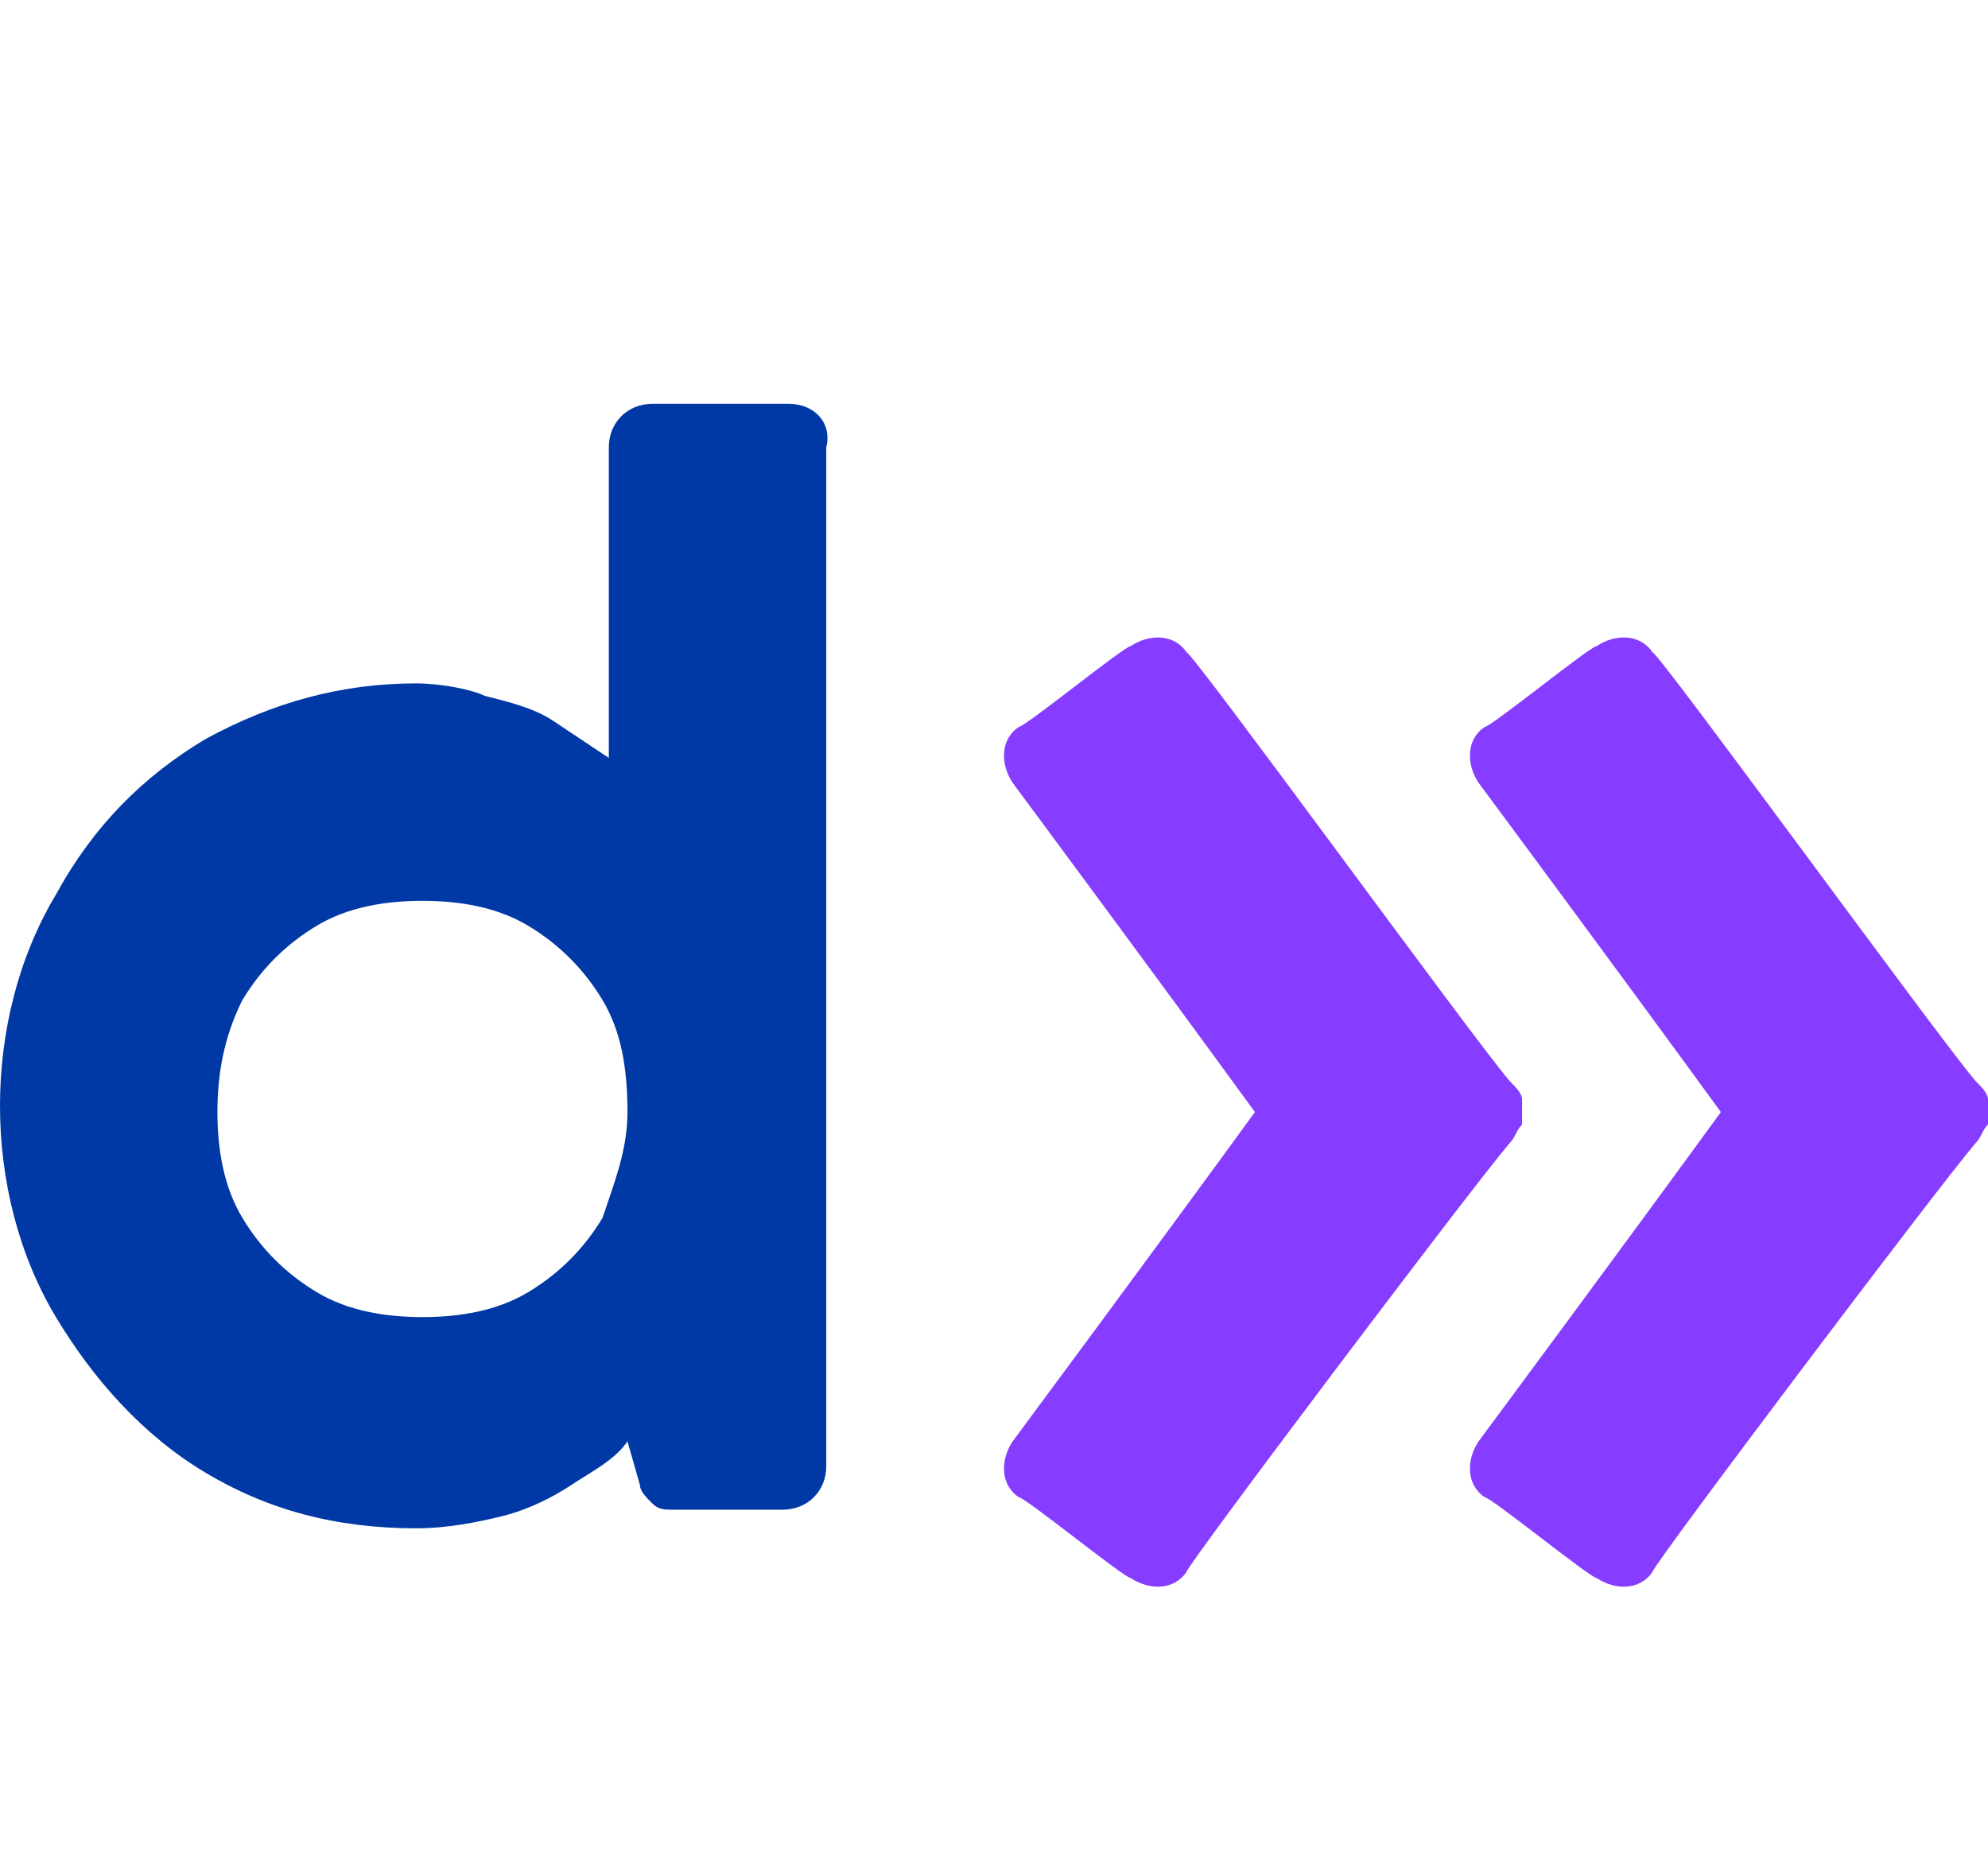
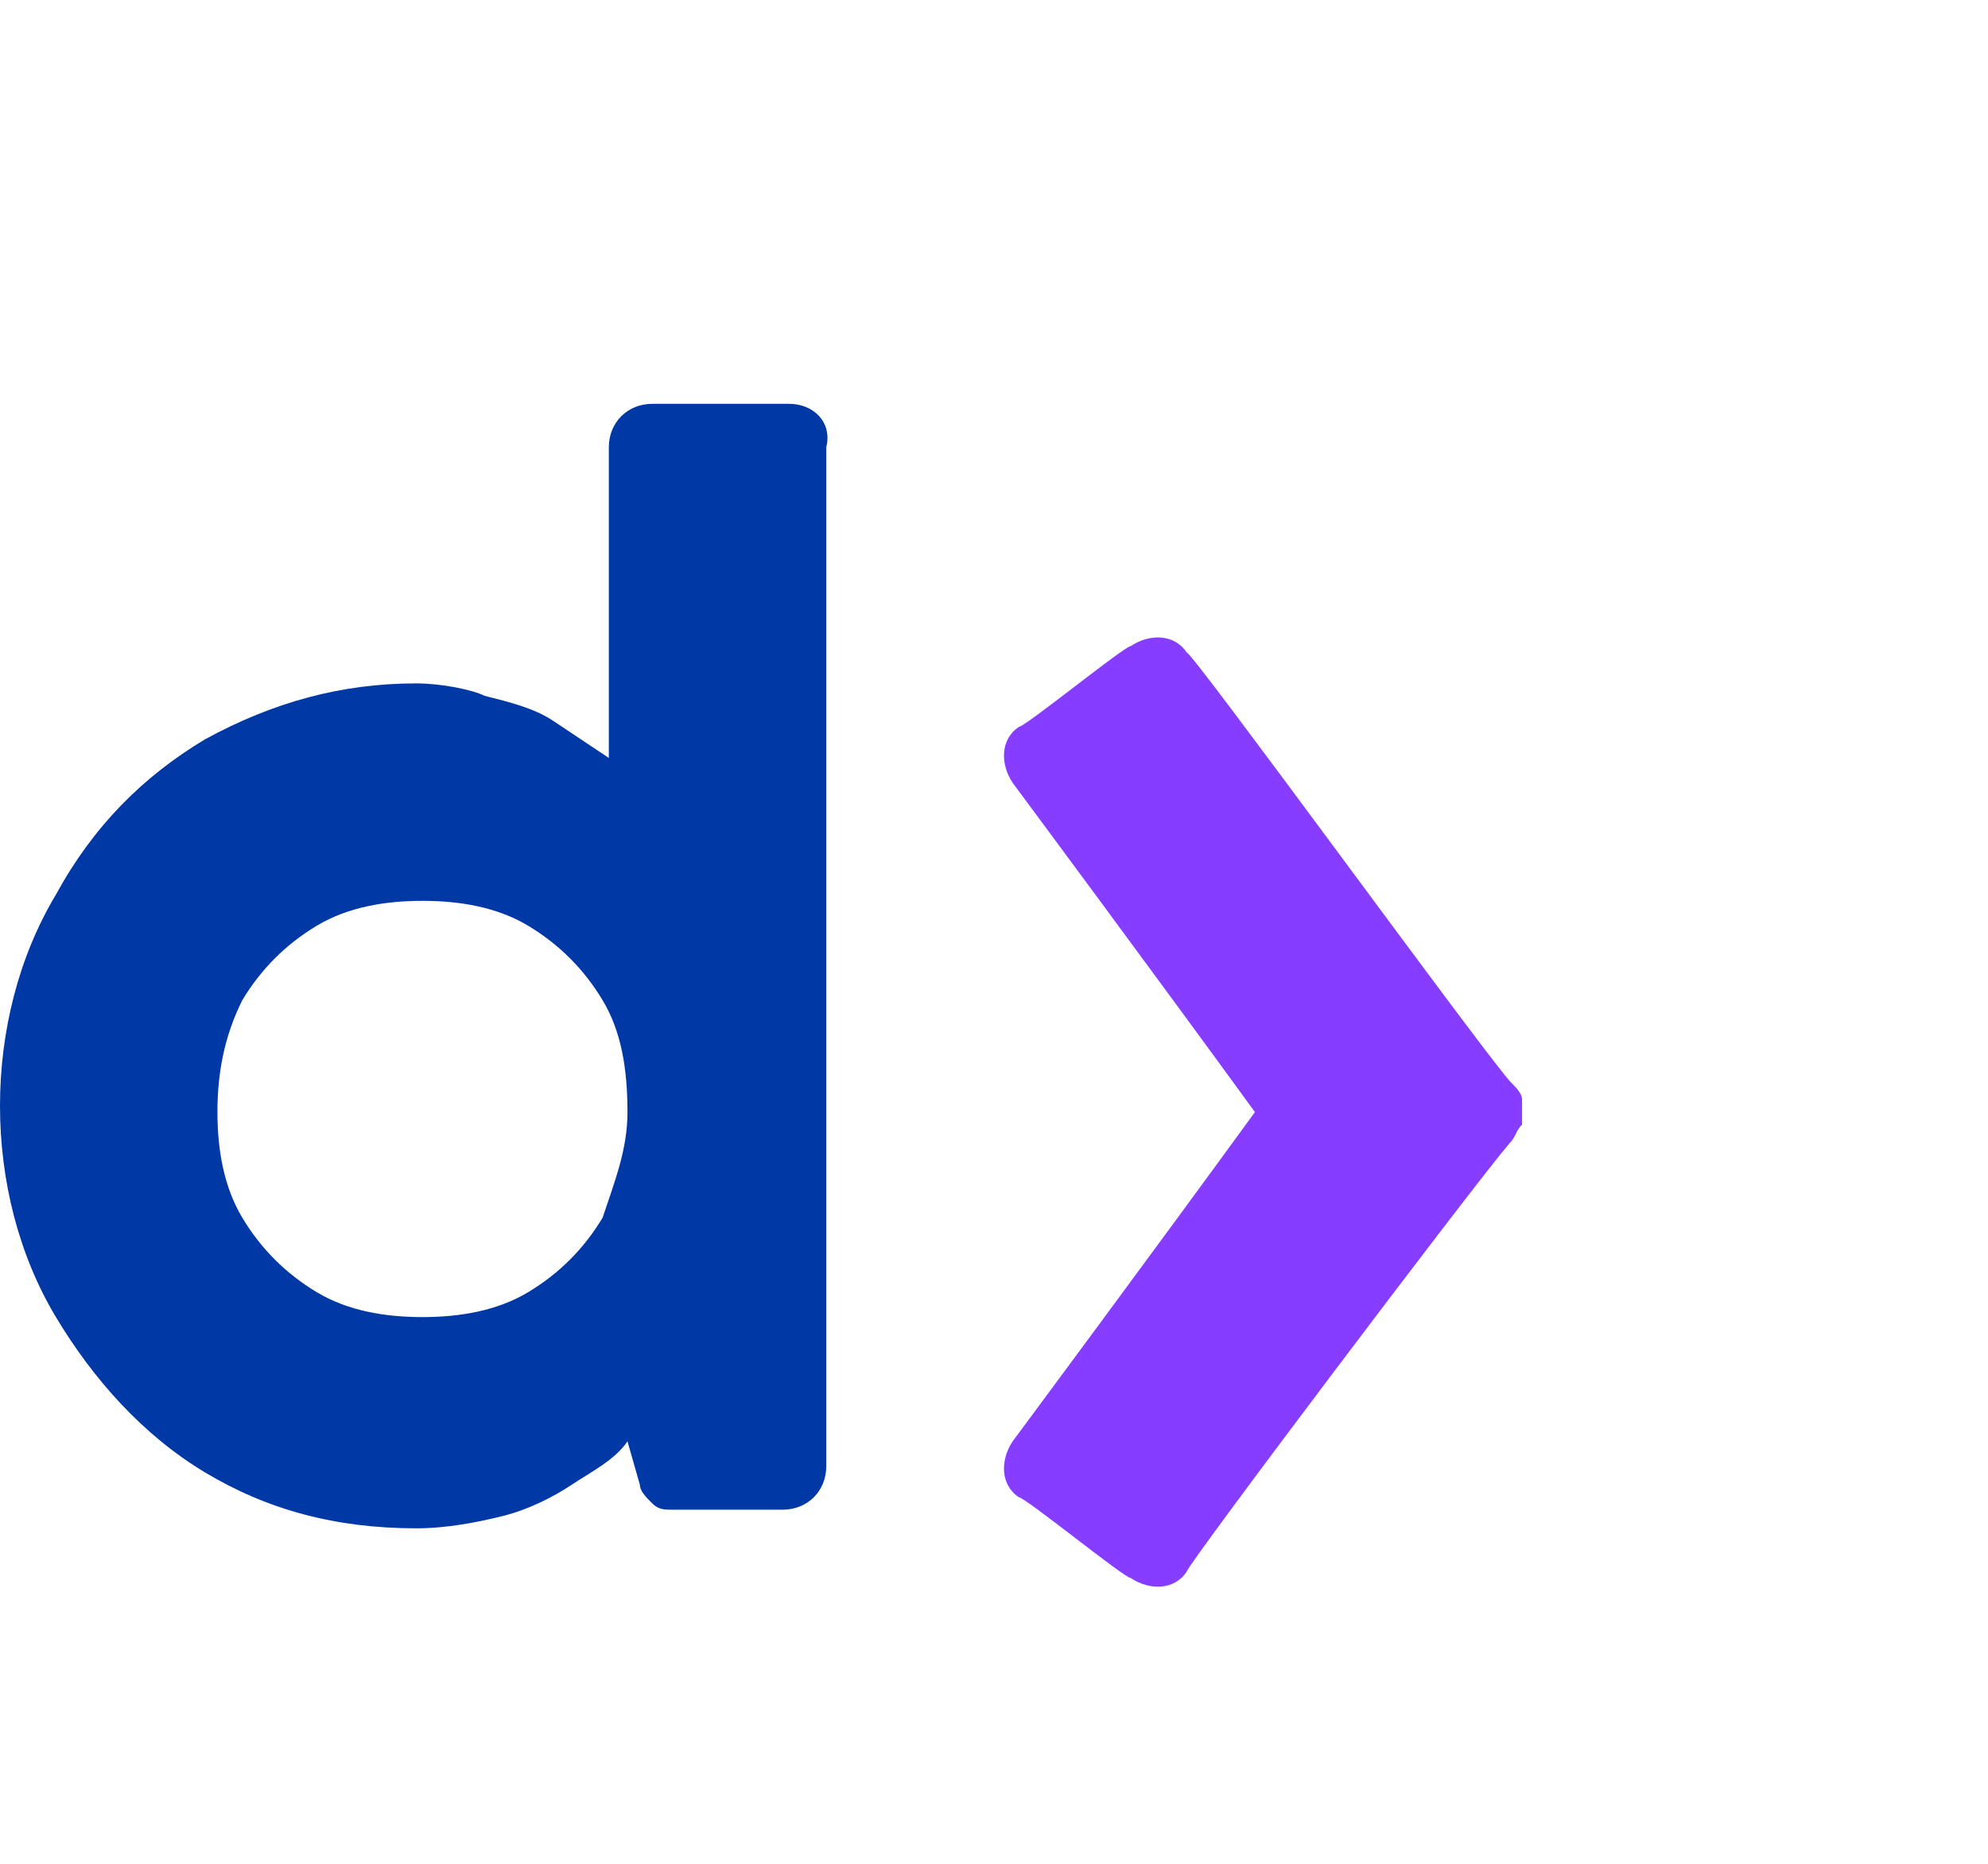
<svg xmlns="http://www.w3.org/2000/svg" height="30" viewBox="0 0 32 30" fill="none" data-testid="smallLogo">
  <g id="small">
    <path fill="#0039A6" d="M12.7,6.5h-2.2c-0.4,0-0.7,0.3-0.7,0.7c0,0,0,5,0,5c-0.3-0.2-0.6-0.4-0.9-0.6c-0.3-0.2-0.7-0.3-1.1-0.4   C7.6,11.1,7.1,11,6.7,11c-1.2,0-2.3,0.3-3.4,0.9c-1,0.6-1.8,1.4-2.4,2.5c-0.6,1-0.9,2.2-0.9,3.4c0,1.2,0.3,2.4,0.9,3.4   c0.6,1,1.4,1.9,2.4,2.5c1,0.6,2.1,0.9,3.4,0.9c0.5,0,1-0.1,1.4-0.2c0.4-0.1,0.8-0.3,1.1-0.5c0.3-0.2,0.7-0.4,0.9-0.7l0.2,0.7   c0,0.1,0.1,0.2,0.2,0.3c0.1,0.1,0.2,0.1,0.3,0.1h1.8c0.4,0,0.7-0.3,0.7-0.7V7.2C13.4,6.8,13.1,6.5,12.7,6.5 M9.7,19.6   c-0.3,0.5-0.7,0.9-1.2,1.2s-1.1,0.4-1.7,0.4c-0.6,0-1.2-0.1-1.7-0.4c-0.5-0.3-0.9-0.7-1.2-1.2c-0.3-0.5-0.4-1.1-0.4-1.7   c0-0.6,0.1-1.2,0.4-1.8c0.3-0.5,0.7-0.9,1.2-1.2c0.5-0.3,1.1-0.4,1.7-0.4s1.2,0.1,1.7,0.4c0.5,0.3,0.9,0.7,1.2,1.2   c0.3,0.5,0.4,1.1,0.4,1.8C10.1,18.5,9.9,19,9.7,19.6" />
    <path fill="#863DFF" d="M24.5,17.8C24.5,17.8,24.5,17.8,24.5,17.8c0-0.1,0-0.1,0-0.1c0,0,0,0,0,0c0-0.1-0.1-0.2-0.2-0.3   c-0.6-0.7-5.1-6.9-5.2-6.9c-0.2-0.3-0.6-0.3-0.9-0.1c-0.1,0-1.7,1.3-1.8,1.3c-0.3,0.2-0.3,0.6-0.1,0.9c0,0,2.3,3.1,3.9,5.3l0,0l0,0   c-1.6,2.2-3.9,5.3-3.9,5.3c-0.2,0.3-0.2,0.7,0.1,0.9c0.1,0,1.7,1.3,1.8,1.3c0.3,0.2,0.7,0.2,0.9-0.1c0-0.1,4.6-6.2,5.2-6.9   c0.1-0.1,0.1-0.2,0.2-0.3c0,0,0,0,0,0C24.5,17.9,24.5,17.9,24.5,17.8C24.5,17.9,24.5,17.8,24.5,17.8C24.5,17.8,24.5,17.8,24.5,17.8   C24.5,17.8,24.5,17.8,24.5,17.8" />
-     <path fill="#863DFF" d="M32,17.8C32,17.8,32,17.8,32,17.8c0-0.1,0-0.1,0-0.1c0,0,0,0,0,0c0-0.1-0.1-0.2-0.2-0.3   c-0.6-0.7-5.1-6.9-5.2-6.9c-0.2-0.3-0.6-0.3-0.9-0.1c-0.1,0-1.7,1.3-1.8,1.3c-0.3,0.2-0.3,0.6-0.1,0.9c0,0,2.3,3.1,3.9,5.3l0,0l0,0   c-1.6,2.2-3.9,5.3-3.9,5.3c-0.2,0.3-0.2,0.7,0.1,0.9c0.1,0,1.7,1.3,1.8,1.3c0.3,0.2,0.7,0.2,0.9-0.1c0-0.1,4.6-6.2,5.2-6.9   c0.1-0.1,0.1-0.2,0.2-0.3c0,0,0,0,0,0C32,17.9,32,17.9,32,17.8C32,17.9,32,17.8,32,17.8C32,17.8,32,17.8,32,17.8   C32,17.8,32,17.8,32,17.8" />
  </g>
</svg>